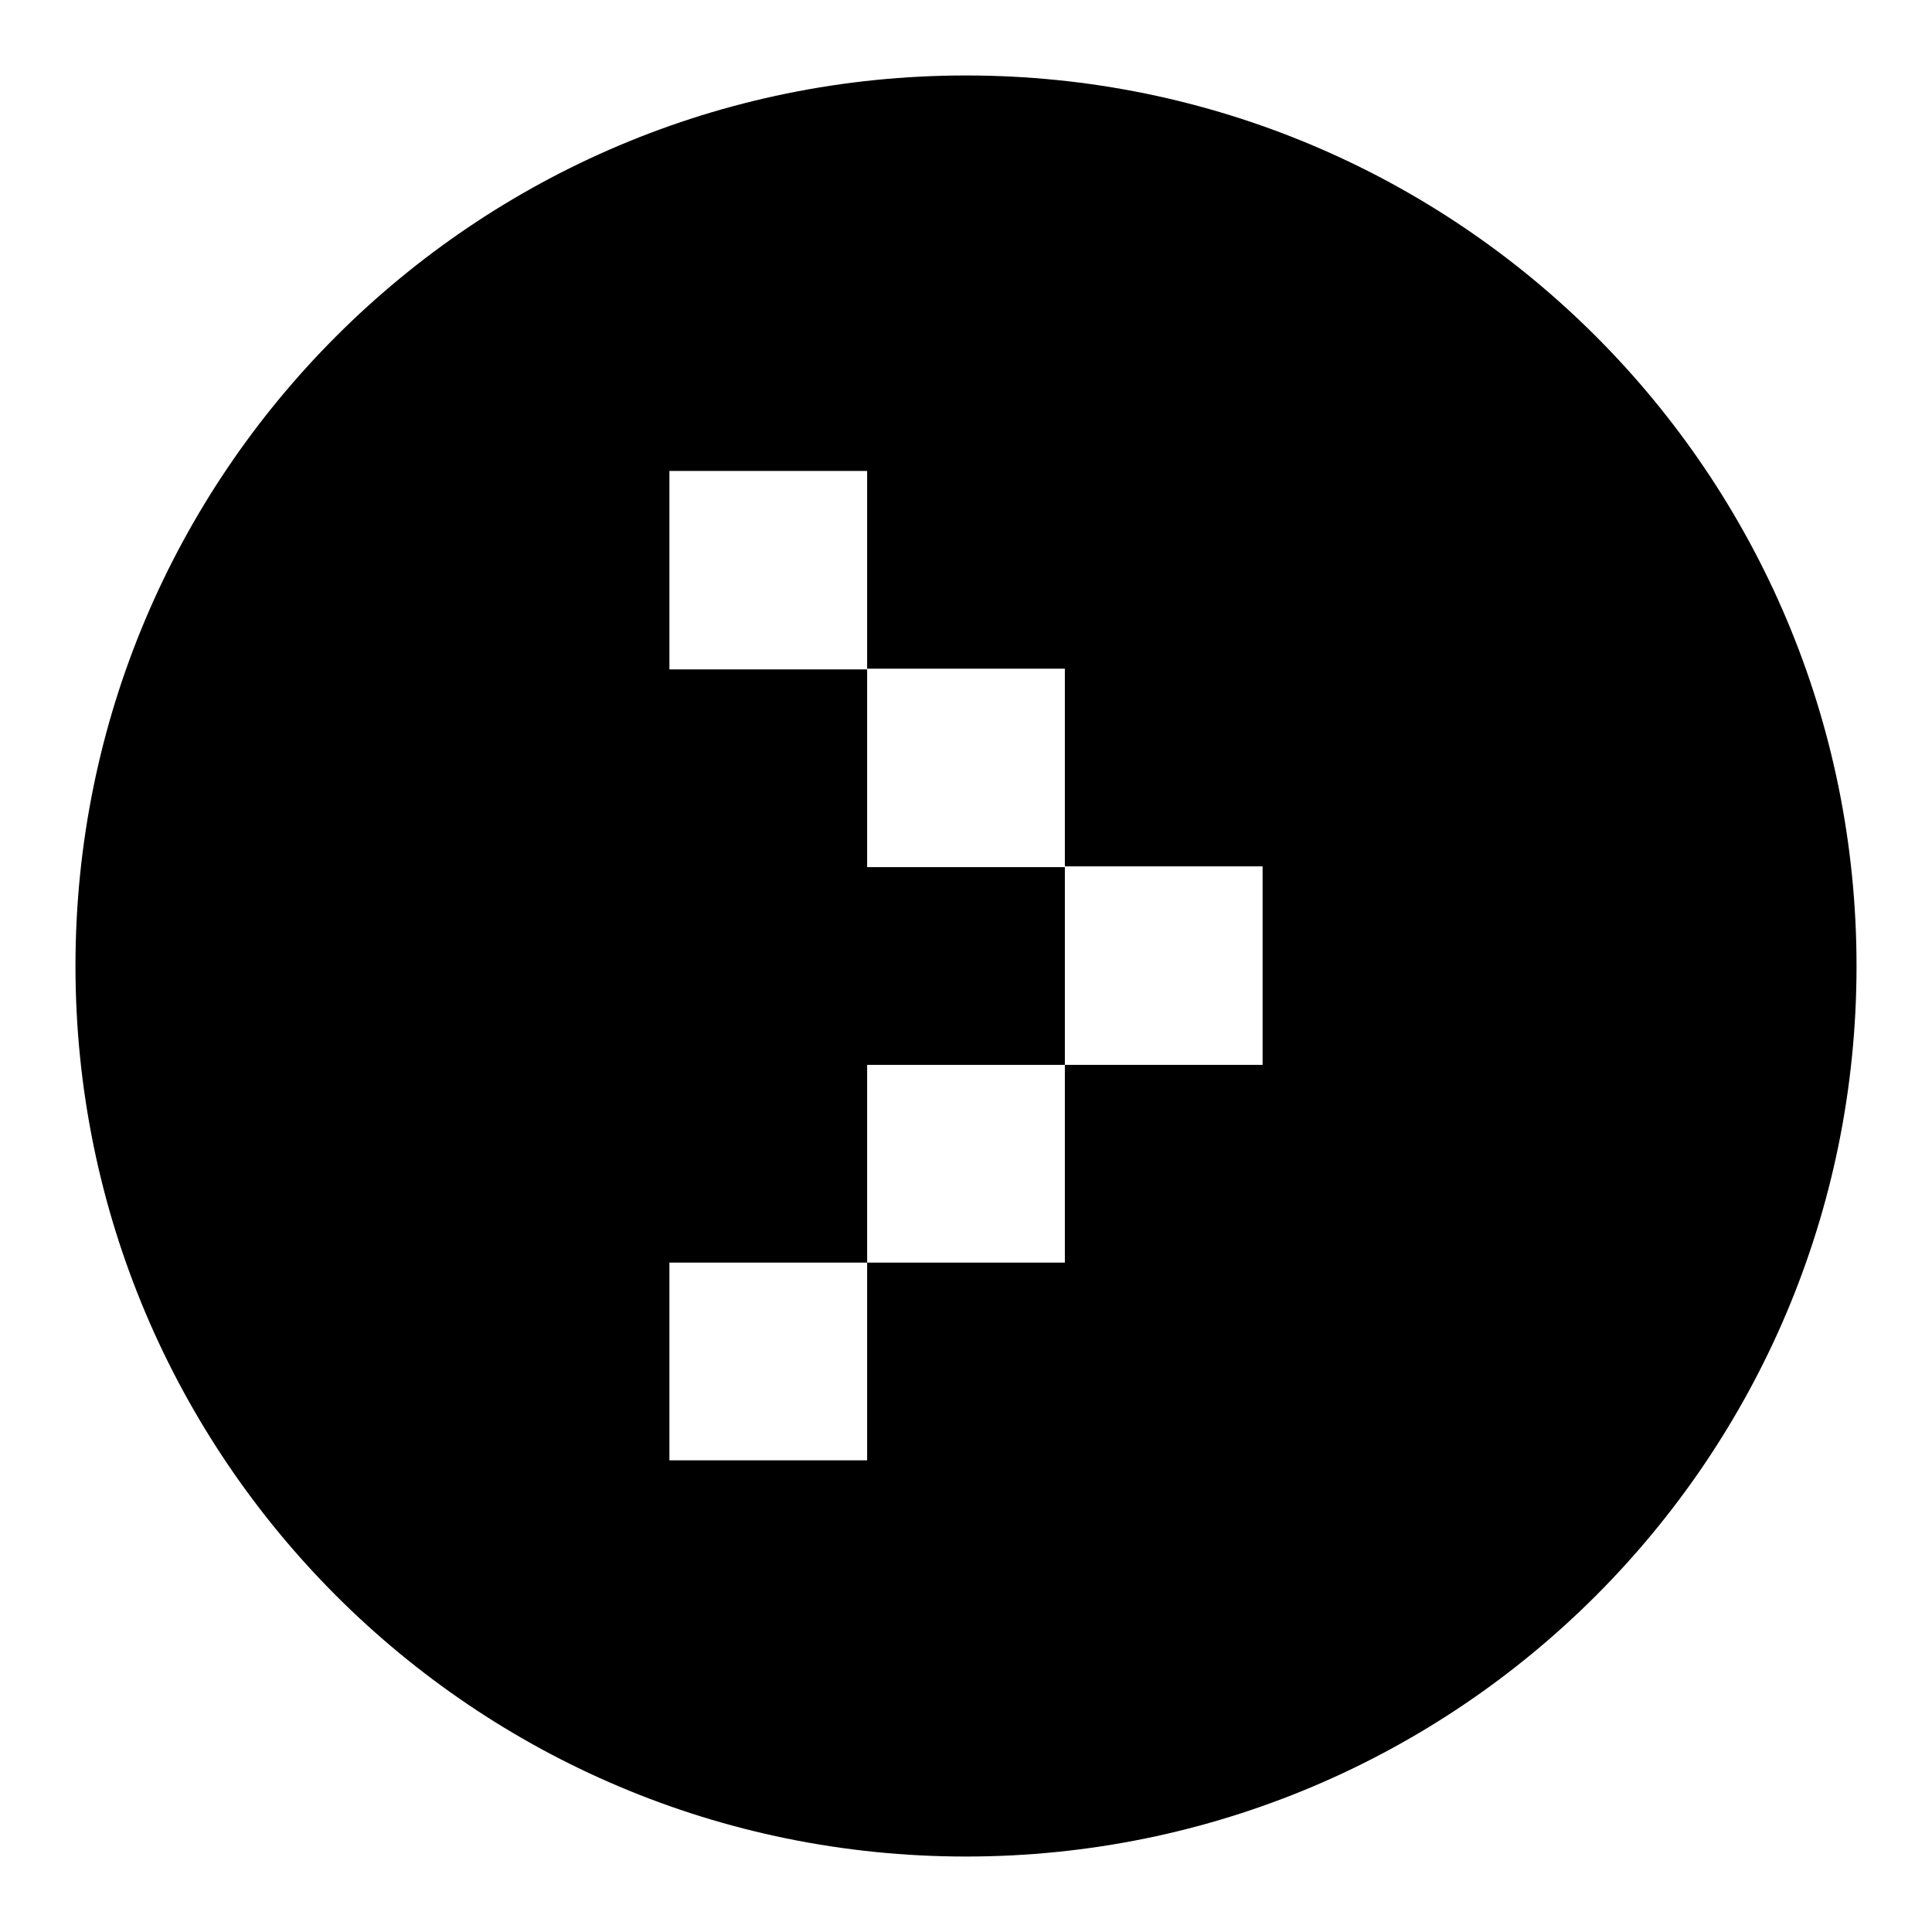
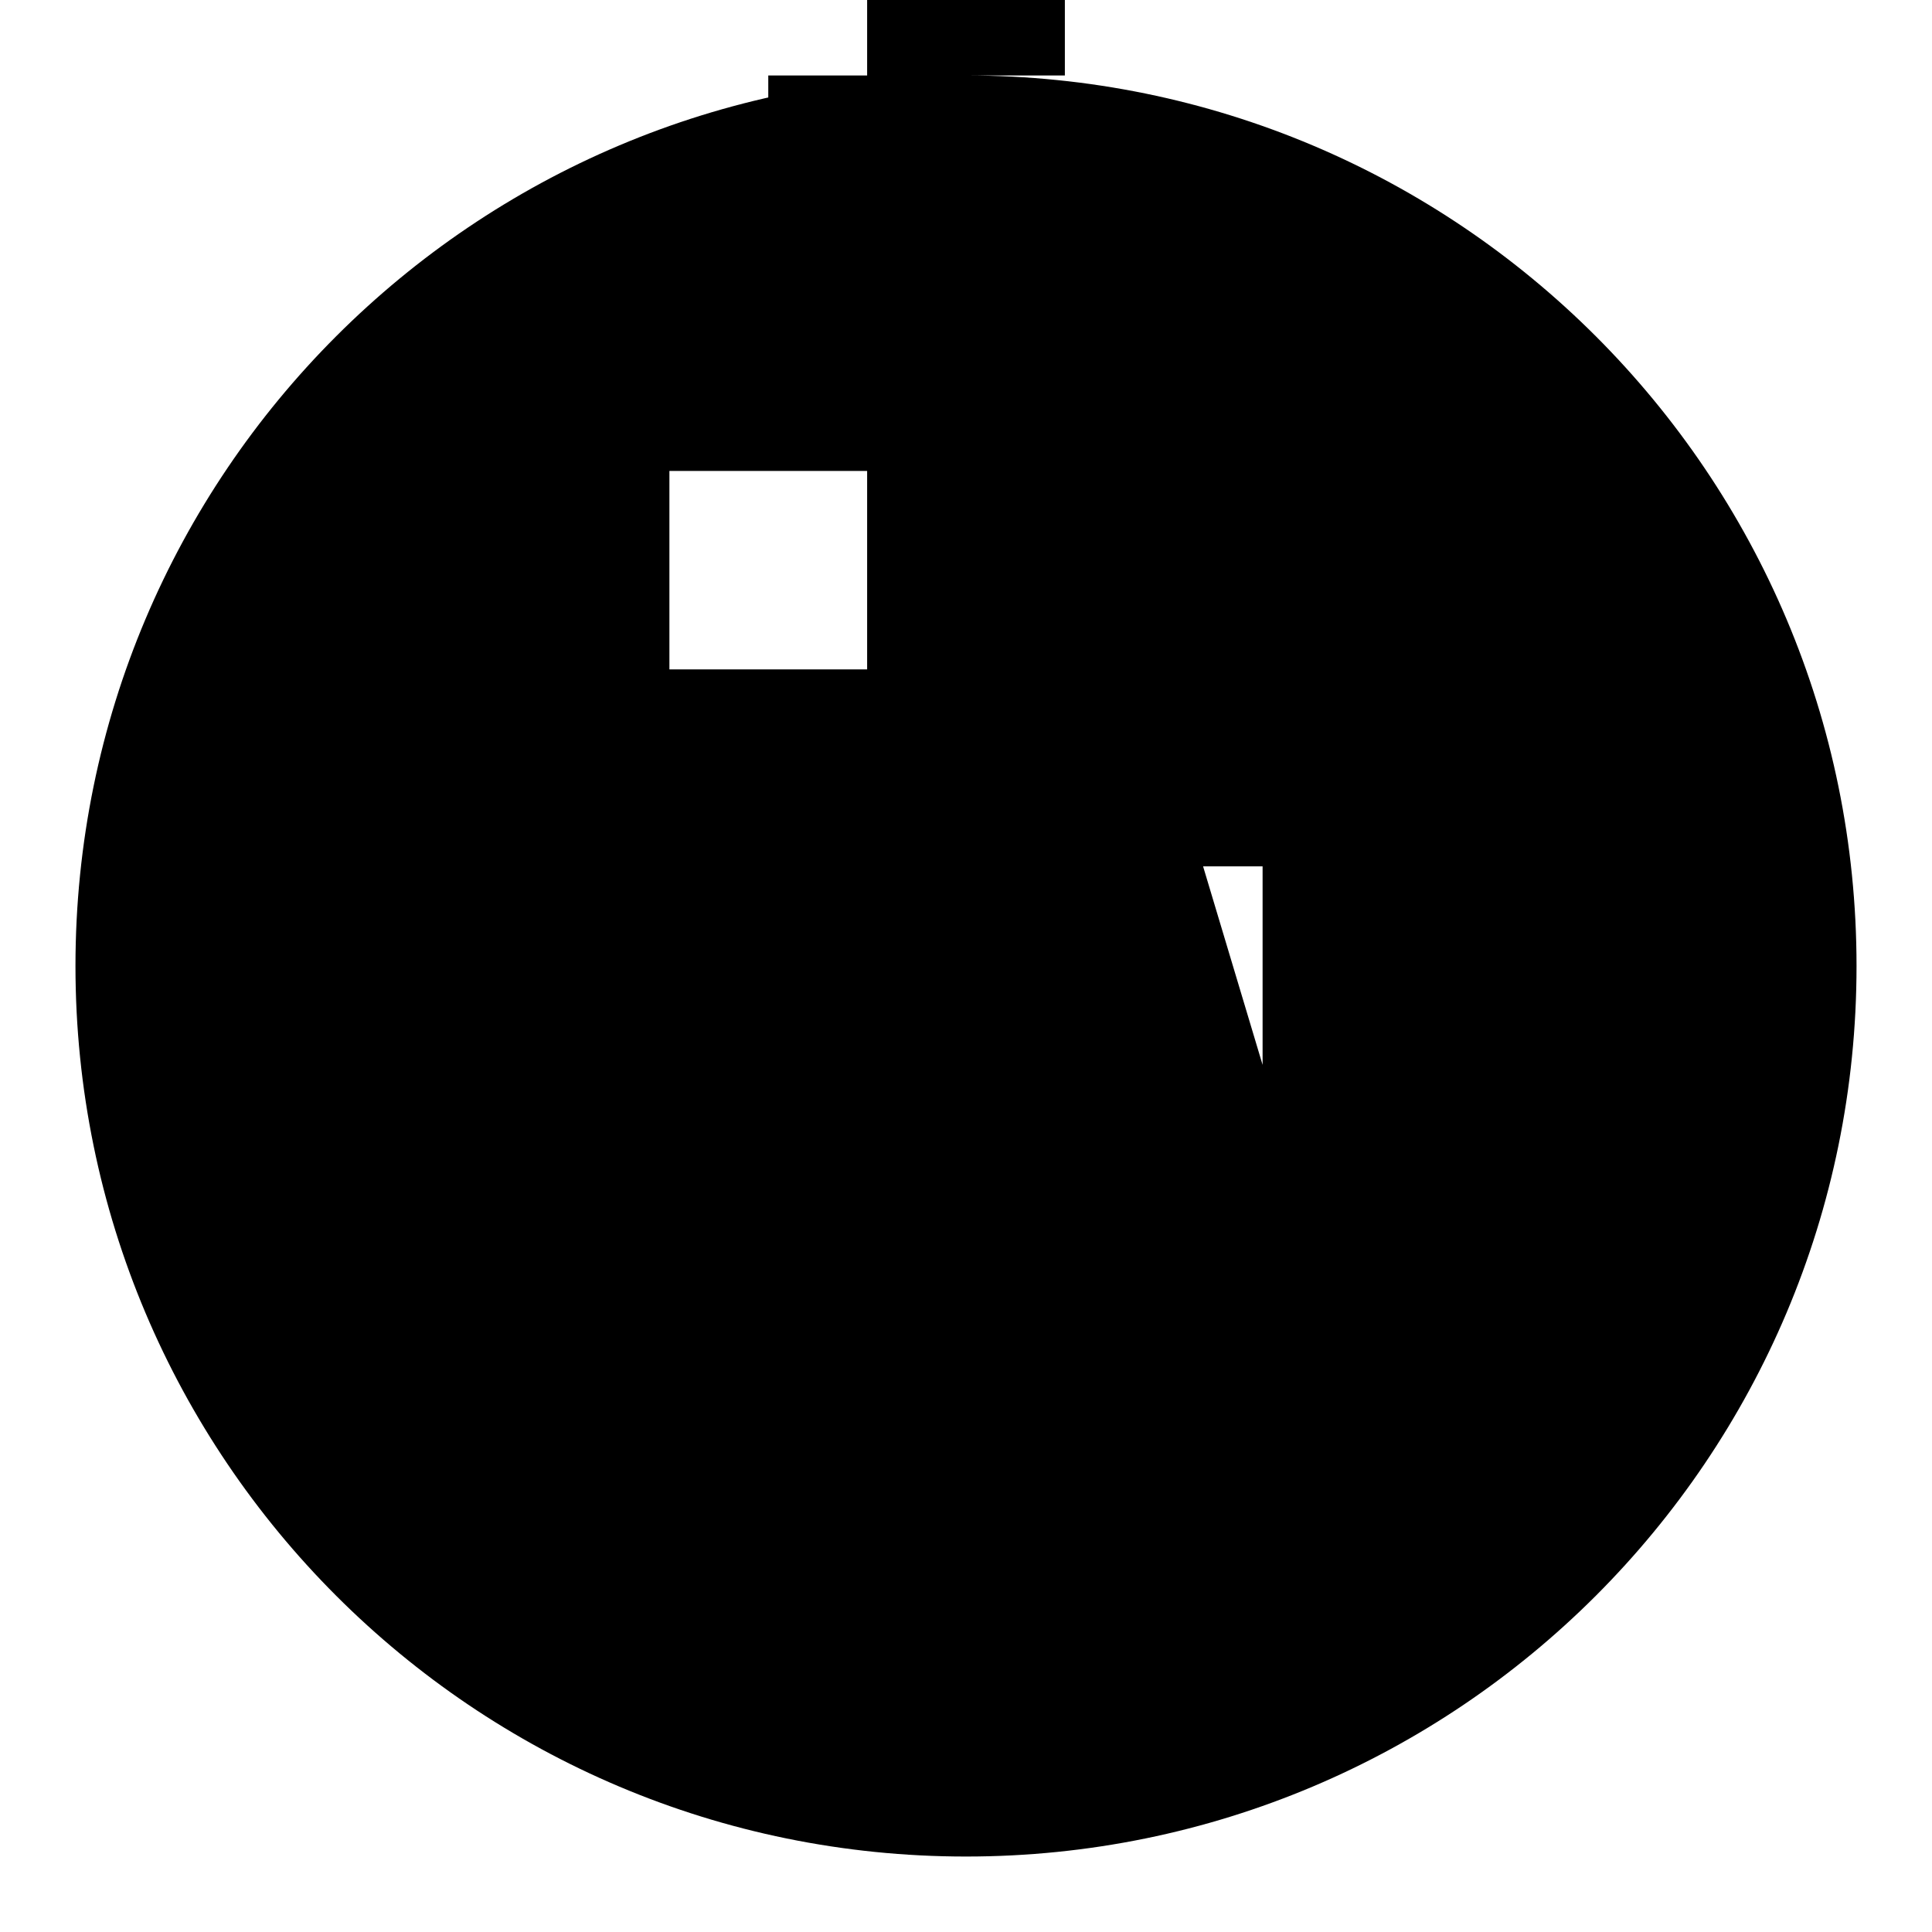
<svg xmlns="http://www.w3.org/2000/svg" version="1.1" x="0px" y="0px" viewBox="0 0 256 256" enable-background="new 0 0 256 256" xml:space="preserve">
  <g>
    <g>
-       <path fill="#000000" d="M128,10C62.8,10,10,62.8,10,128c0,65.2,52.8,118,118,118c65.2,0,118-52.8,118-118C246,62.8,193.2,10,128,10z M167.3,141.1h-26.2v26.2h-26.2v26.2H88.7v-26.2h26.2v-26.2h26.2v-26.2h-26.2V88.7H88.7V62.4h26.2v26.2h26.2v26.2h26.2L167.3,141.1L167.3,141.1z" />
+       <path fill="#000000" d="M128,10C62.8,10,10,62.8,10,128c0,65.2,52.8,118,118,118c65.2,0,118-52.8,118-118C246,62.8,193.2,10,128,10z h-26.2v26.2h-26.2v26.2H88.7v-26.2h26.2v-26.2h26.2v-26.2h-26.2V88.7H88.7V62.4h26.2v26.2h26.2v26.2h26.2L167.3,141.1L167.3,141.1z" />
    </g>
  </g>
</svg>